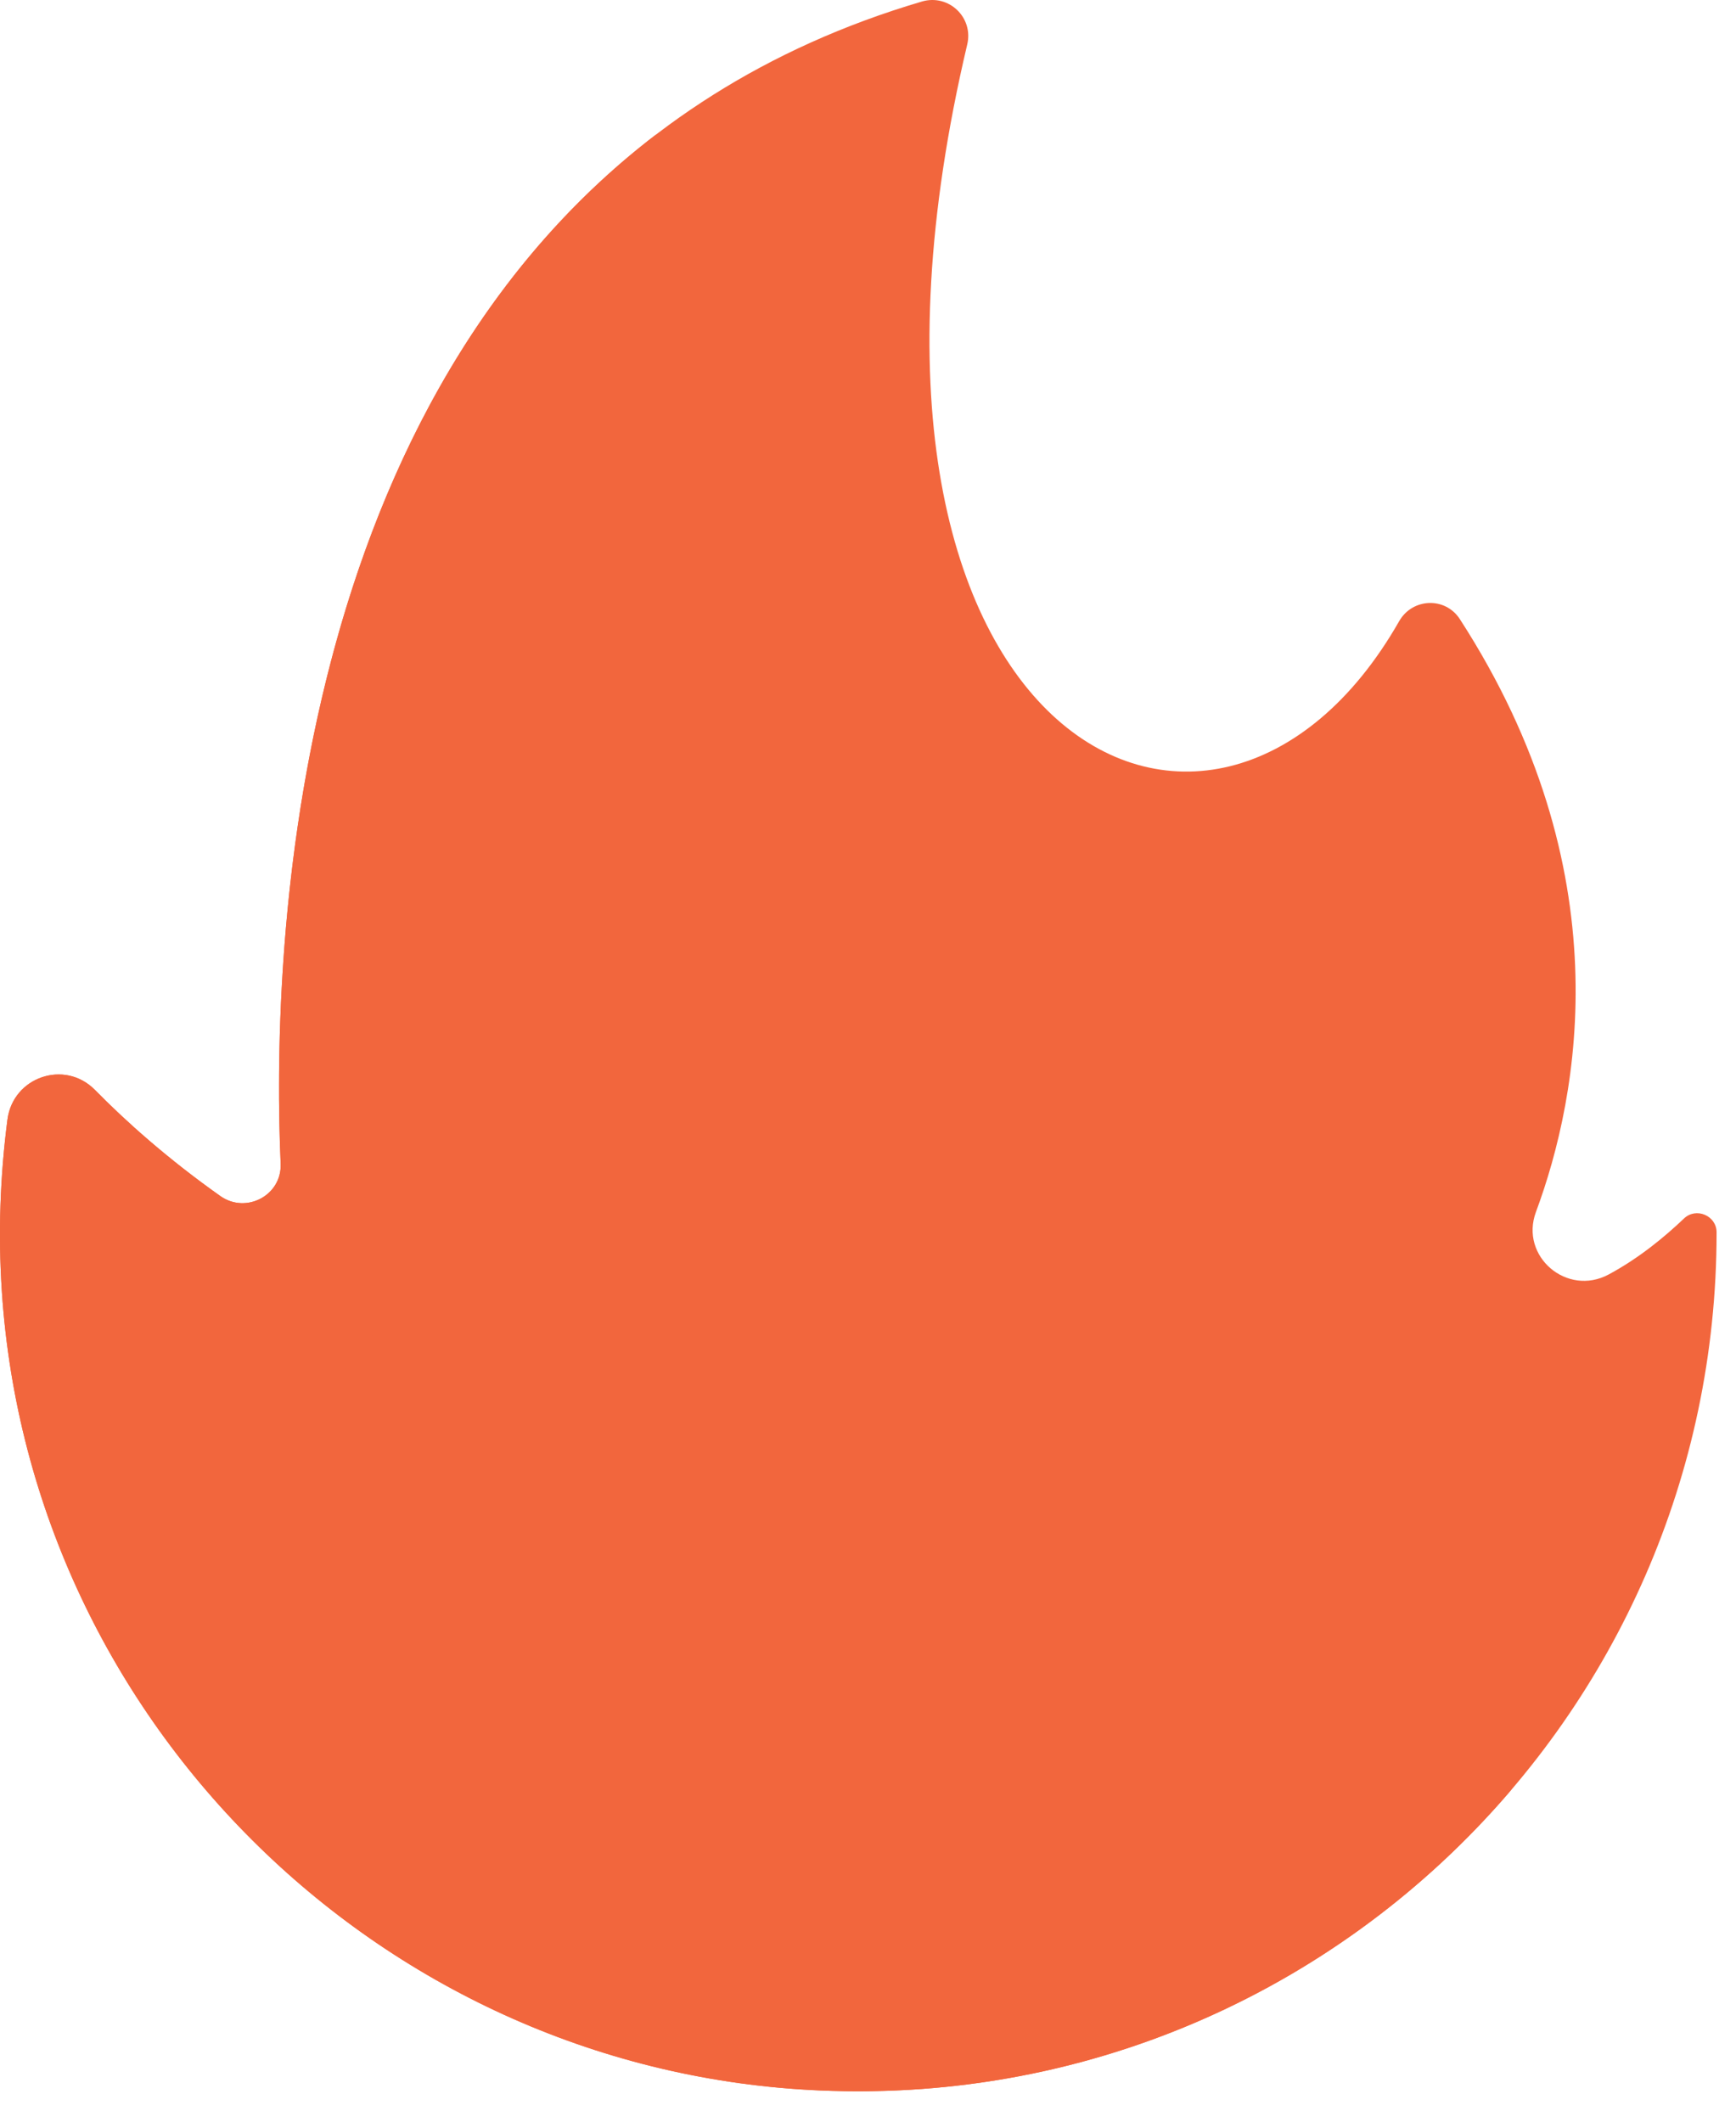
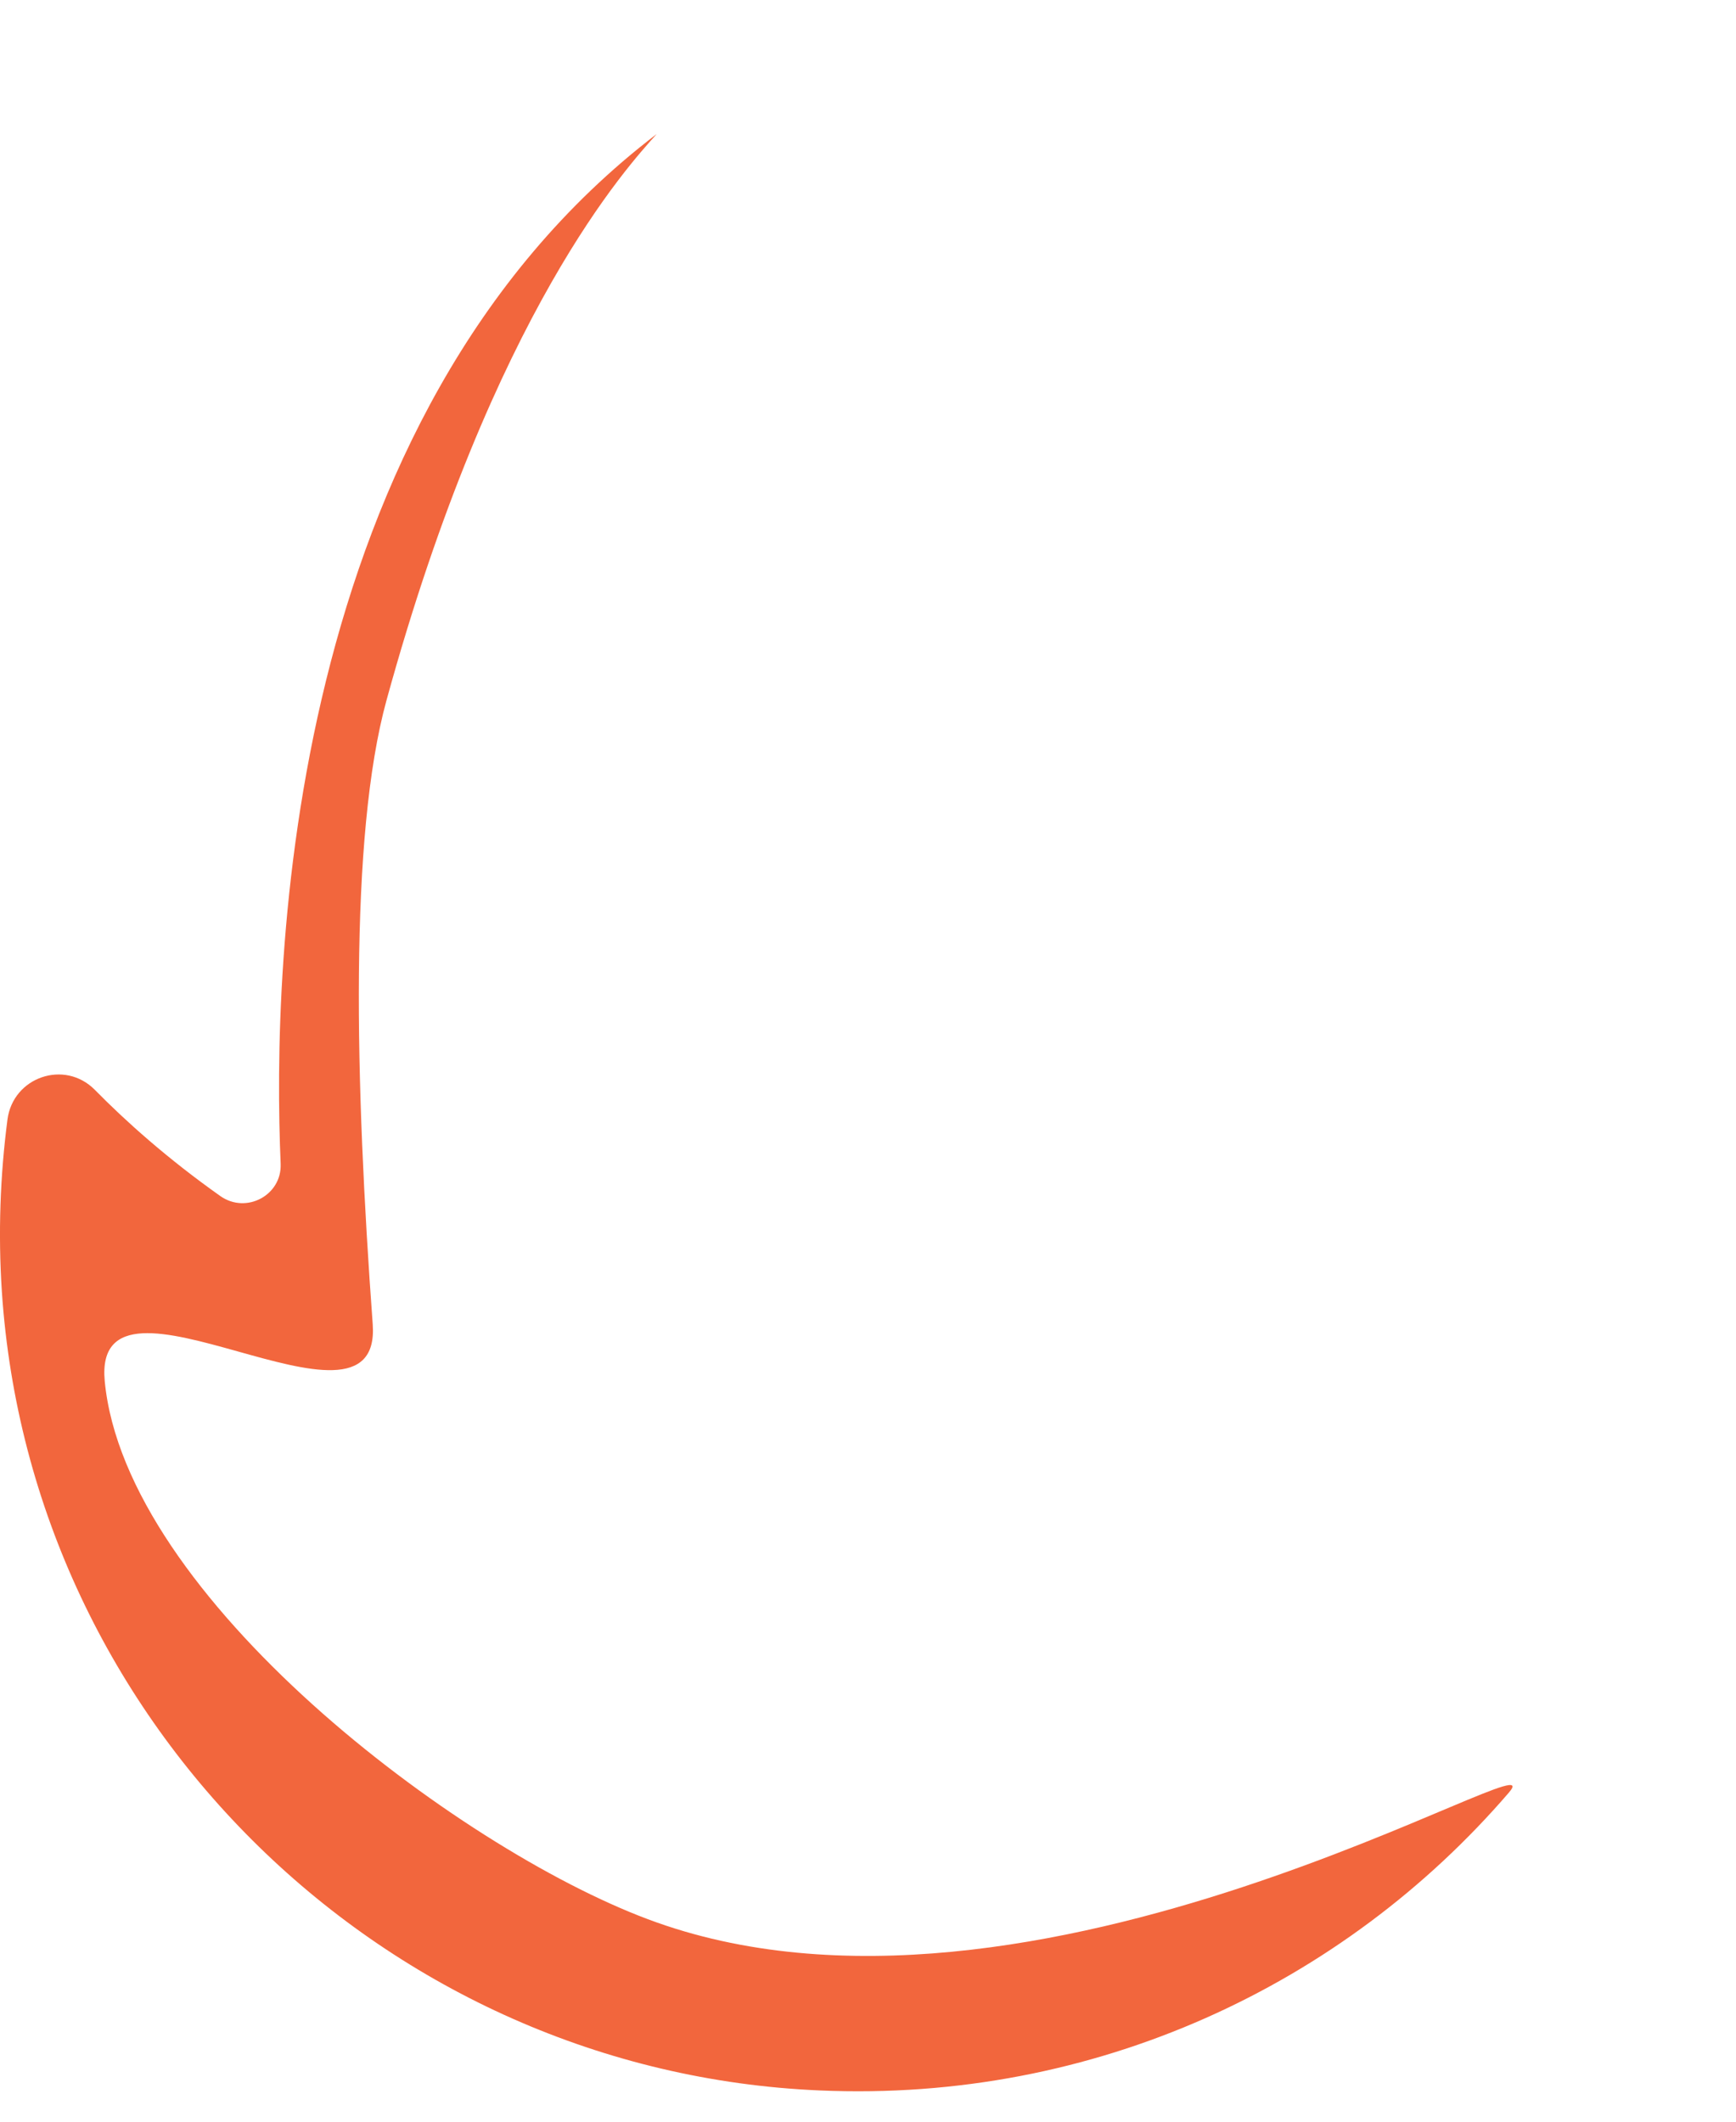
<svg xmlns="http://www.w3.org/2000/svg" width="27" height="33" viewBox="0 0 27 33" fill="none">
-   <path d="M1.475 16.951C1.956 17.44 2.605 18.022 3.428 18.604C3.83 18.886 4.385 18.591 4.365 18.102C4.204 14.394 4.526 2.915 14.341 0.023C14.756 -0.097 15.144 0.271 15.043 0.693C12.501 11.456 18.864 14.742 21.761 9.662C21.968 9.3 22.477 9.28 22.704 9.628C25.233 13.537 24.564 17.031 23.888 18.852C23.634 19.541 24.37 20.171 25.019 19.823C25.494 19.568 25.895 19.234 26.19 18.953C26.377 18.772 26.698 18.906 26.698 19.167C26.698 19.167 26.698 19.167 26.698 19.173C26.698 26.744 20.396 32.848 12.755 32.514C6.004 32.226 0.478 26.837 0.029 20.09C-0.031 19.18 0.003 18.283 0.116 17.413C0.203 16.75 1.006 16.476 1.475 16.951Z" fill="#F2663D" />
  <path d="M1.475 16.951C1.956 17.44 2.605 18.022 3.428 18.604C3.83 18.886 4.385 18.591 4.365 18.102C4.231 15.003 4.432 6.496 10.213 2.085C9.778 2.573 7.677 4.829 6.011 10.893C5.429 13.015 5.522 16.844 5.797 20.599C5.944 22.667 1.428 19.354 1.629 21.483C1.95 24.836 7.095 28.732 10.072 29.849C16.053 32.099 24.29 26.931 23.467 27.882C20.898 30.867 17.037 32.701 12.748 32.514C6.004 32.226 0.478 26.837 0.029 20.09C-0.031 19.18 0.003 18.283 0.116 17.413C0.203 16.75 1.006 16.476 1.475 16.951Z" fill="#F2663D" />
</svg>